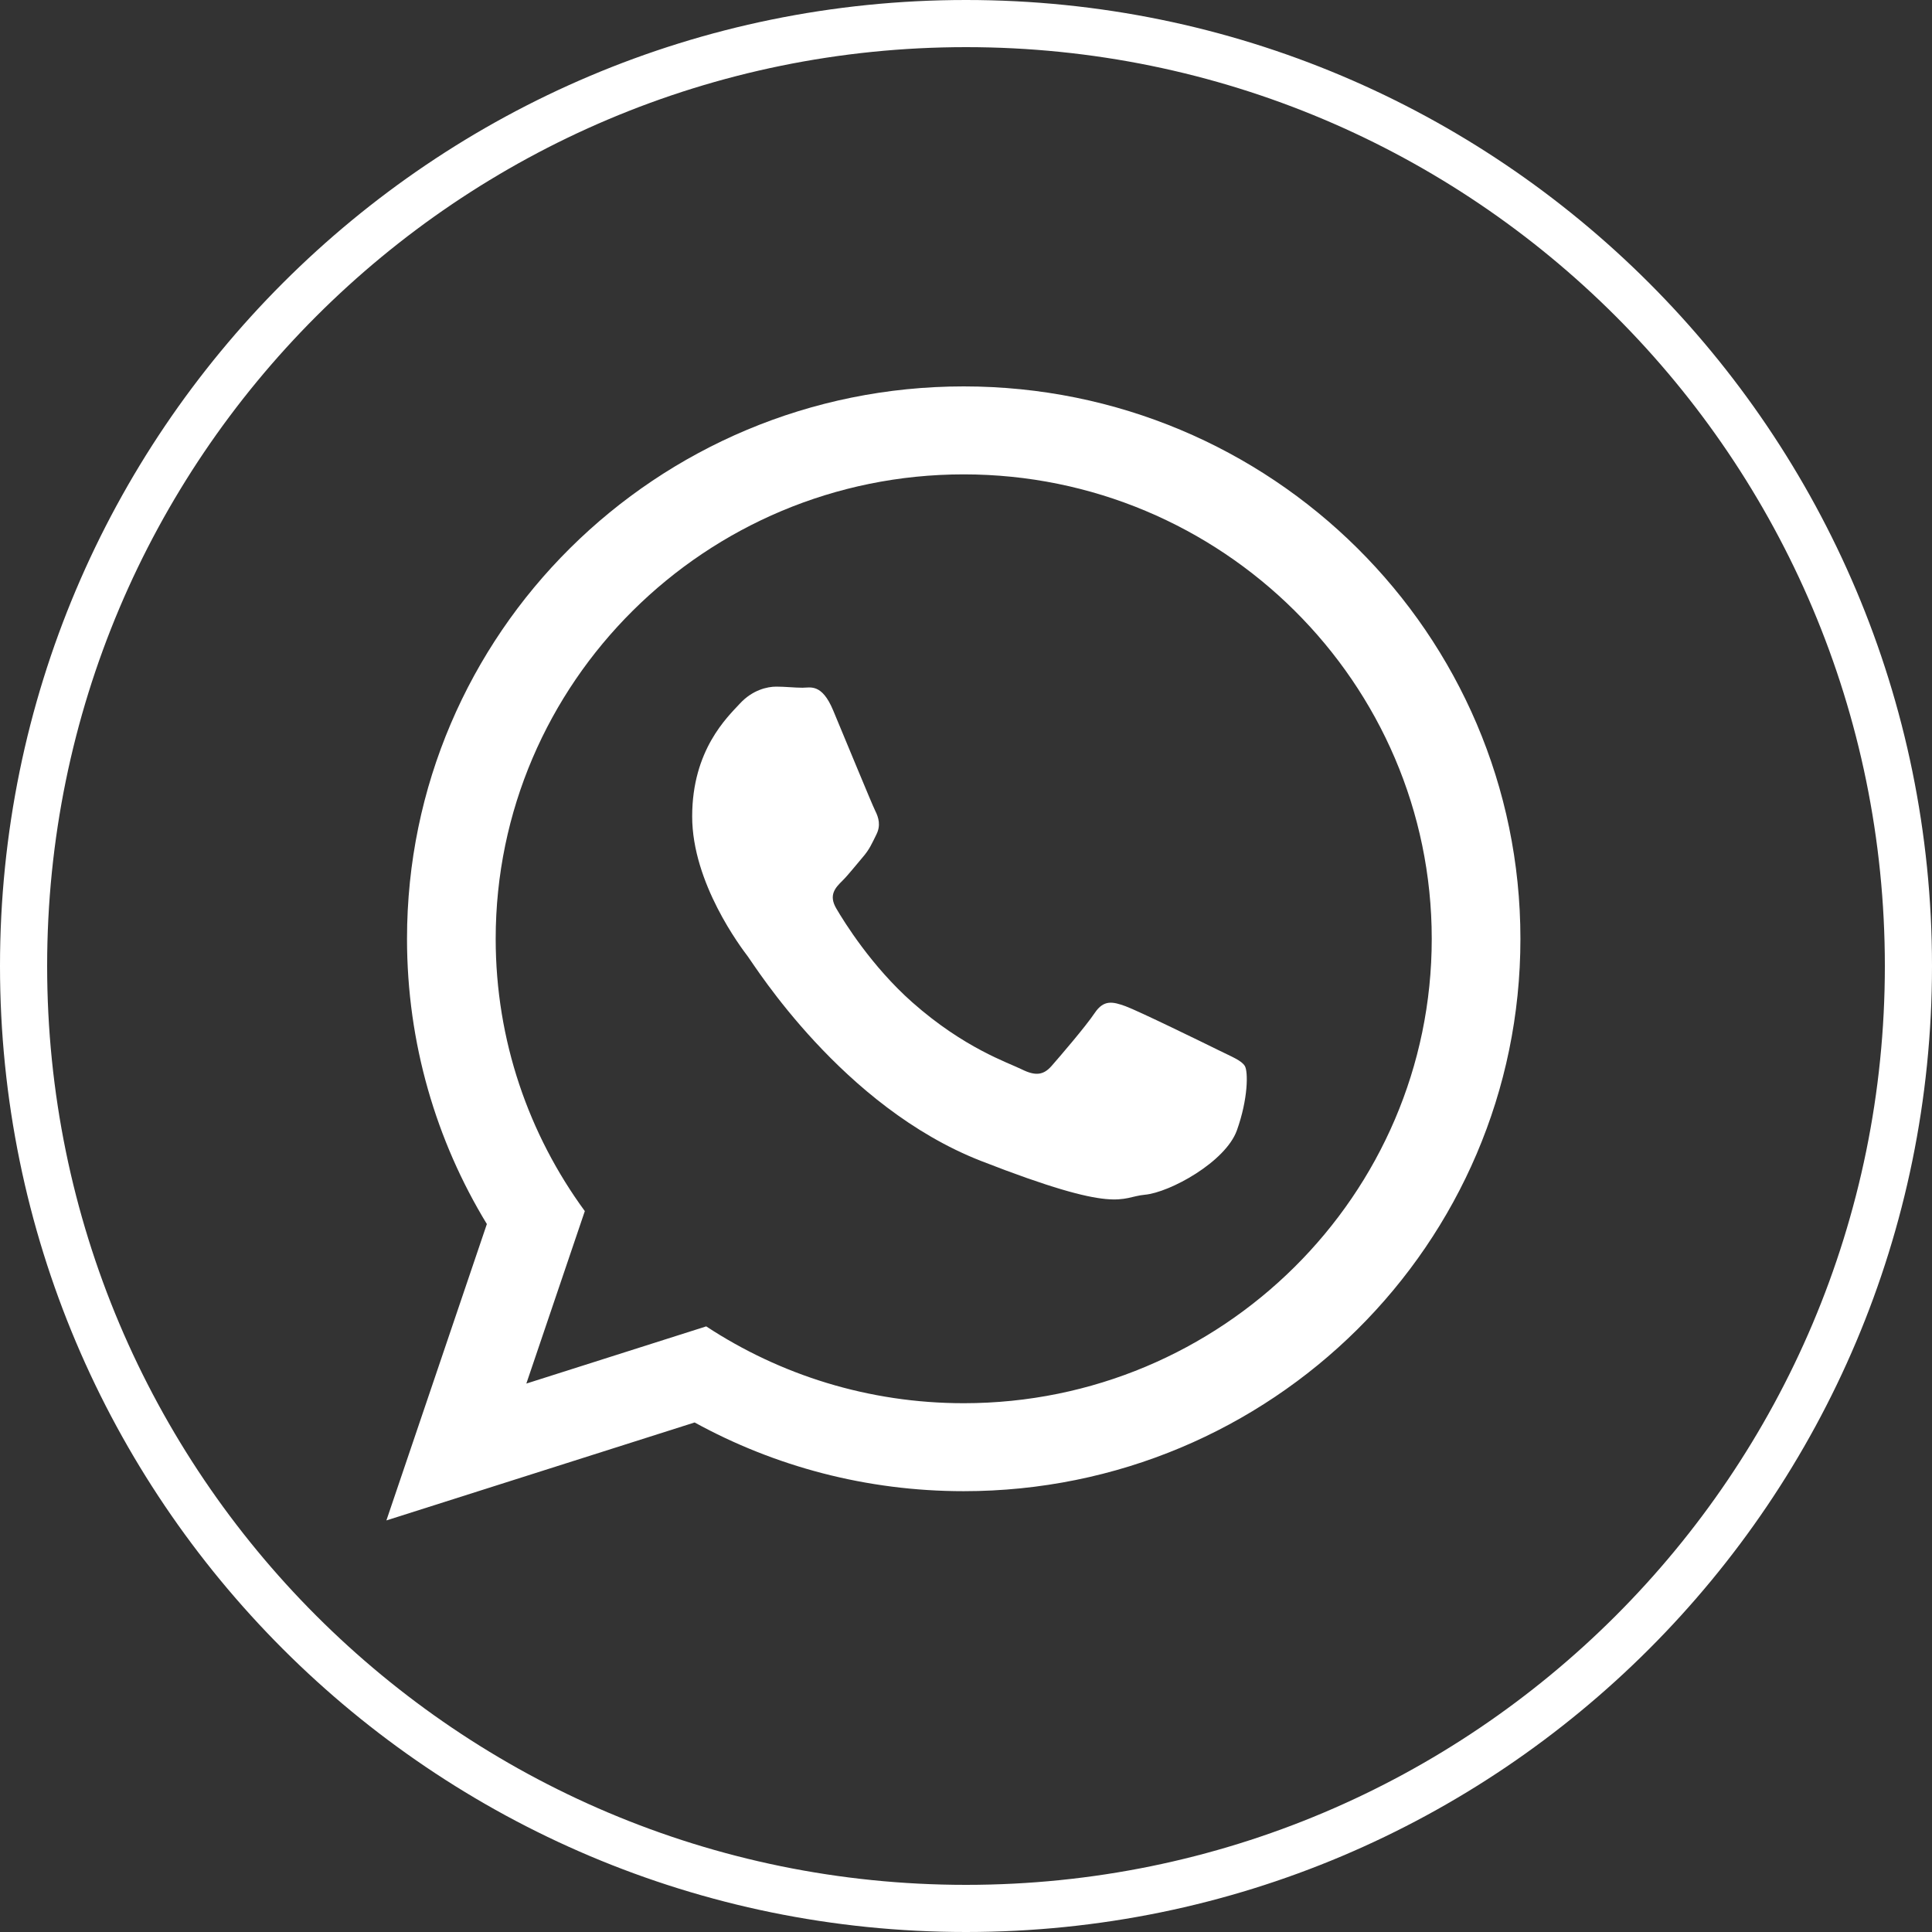
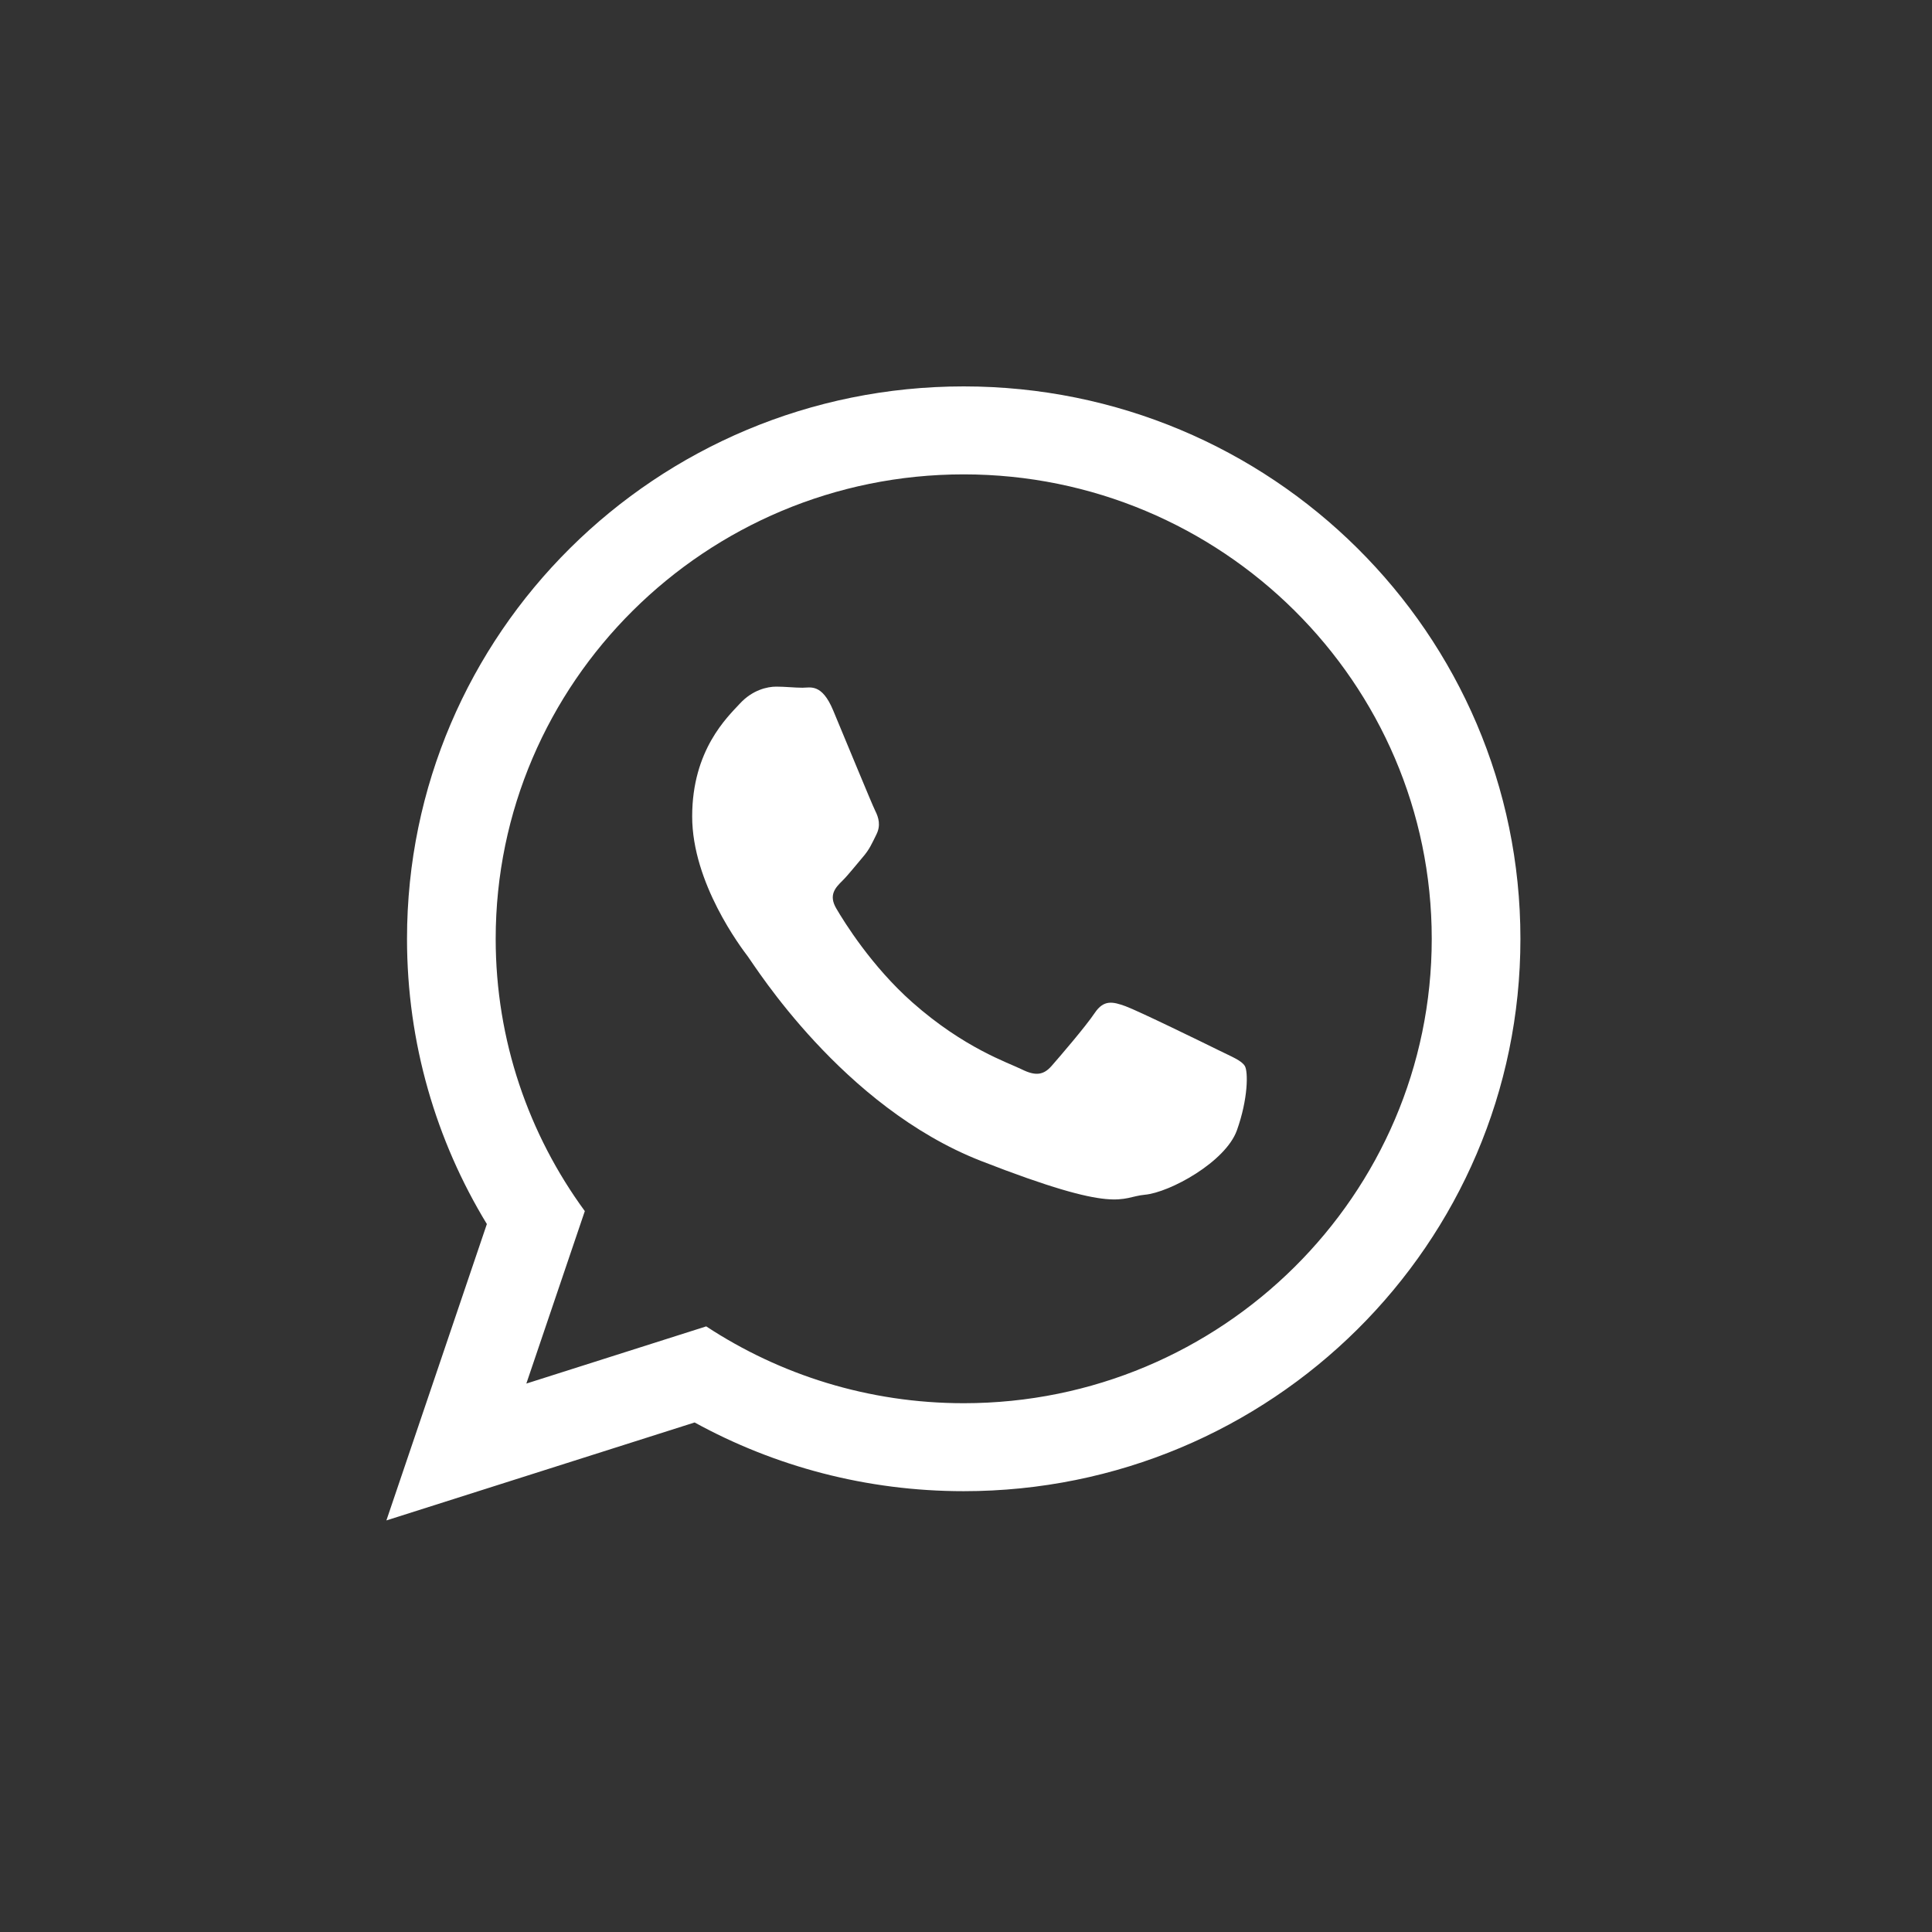
<svg xmlns="http://www.w3.org/2000/svg" width="30px" height="30px" viewBox="0 0 30 30" version="1.1">
  <rect x="0" y="0" width="30" height="30" fill="#333333" stroke="none" />
  <title>Whatsapp</title>
  <desc>Created with Sketch.</desc>
  <g id="Symbols" stroke="none" stroke-width="1" fill="none" fill-rule="evenodd">
    <g id="Footer-/-Standaard" transform="translate(-1071, -597)" fill="#FFFFFF" fill-rule="nonzero">
      <g id="Whatsapp" transform="translate(1071, 597)">
        <g id="whatsapp-logo" transform="translate(6, 6)">
          <path d="M17.609,8.578 C17.609,13.315 13.739,17.155 8.964,17.155 C7.449,17.155 6.025,16.768 4.786,16.088 L0,17.609 L1.56,13.007 C0.773,11.714 0.32,10.198 0.32,8.578 C0.32,3.84 4.19,0 8.964,0 C13.739,0 17.609,3.84 17.609,8.578 Z M8.964,1.366 C4.957,1.366 1.697,4.601 1.697,8.578 C1.697,10.156 2.211,11.617 3.081,12.806 L2.173,15.484 L4.966,14.596 C6.114,15.35 7.488,15.789 8.965,15.789 C12.972,15.789 16.232,12.554 16.232,8.578 C16.232,4.602 12.972,1.366 8.964,1.366 Z M13.33,10.553 C13.276,10.466 13.135,10.413 12.923,10.308 C12.711,10.203 11.669,9.694 11.476,9.624 C11.281,9.554 11.14,9.519 10.999,9.729 C10.858,9.94 10.451,10.413 10.328,10.553 C10.204,10.694 10.08,10.711 9.868,10.606 C9.657,10.501 8.974,10.279 8.165,9.563 C7.535,9.005 7.109,8.318 6.986,8.107 C6.862,7.897 6.973,7.783 7.079,7.678 C7.174,7.584 7.291,7.433 7.397,7.31 C7.503,7.187 7.538,7.1 7.608,6.959 C7.679,6.819 7.644,6.696 7.591,6.591 C7.538,6.486 7.114,5.451 6.937,5.03 C6.761,4.609 6.584,4.679 6.461,4.679 C6.337,4.679 6.196,4.662 6.054,4.662 C5.913,4.662 5.684,4.714 5.489,4.925 C5.295,5.135 4.748,5.644 4.748,6.678 C4.748,7.713 5.507,8.713 5.613,8.853 C5.719,8.993 7.079,11.185 9.233,12.027 C11.387,12.868 11.387,12.587 11.776,12.552 C12.164,12.517 13.029,12.044 13.206,11.553 C13.382,11.062 13.382,10.641 13.33,10.553 Z" id="WhatsApp" />
        </g>
-         <path d="M15,30 C6.716,30 0,23.284 0,15 C0,6.716 6.716,0 15,0 C23.284,0 30,6.716 30,15 C30,23.284 23.284,30 15,30 Z M15,0.732 C7.12,0.732 0.732,7.12 0.732,15 C0.732,22.88 7.12,29.268 15,29.268 C22.88,29.268 29.268,22.88 29.268,15 C29.268,7.12 22.88,0.732 15,0.732 Z" id="Shape-Copy" />
      </g>
    </g>
  </g>
</svg>